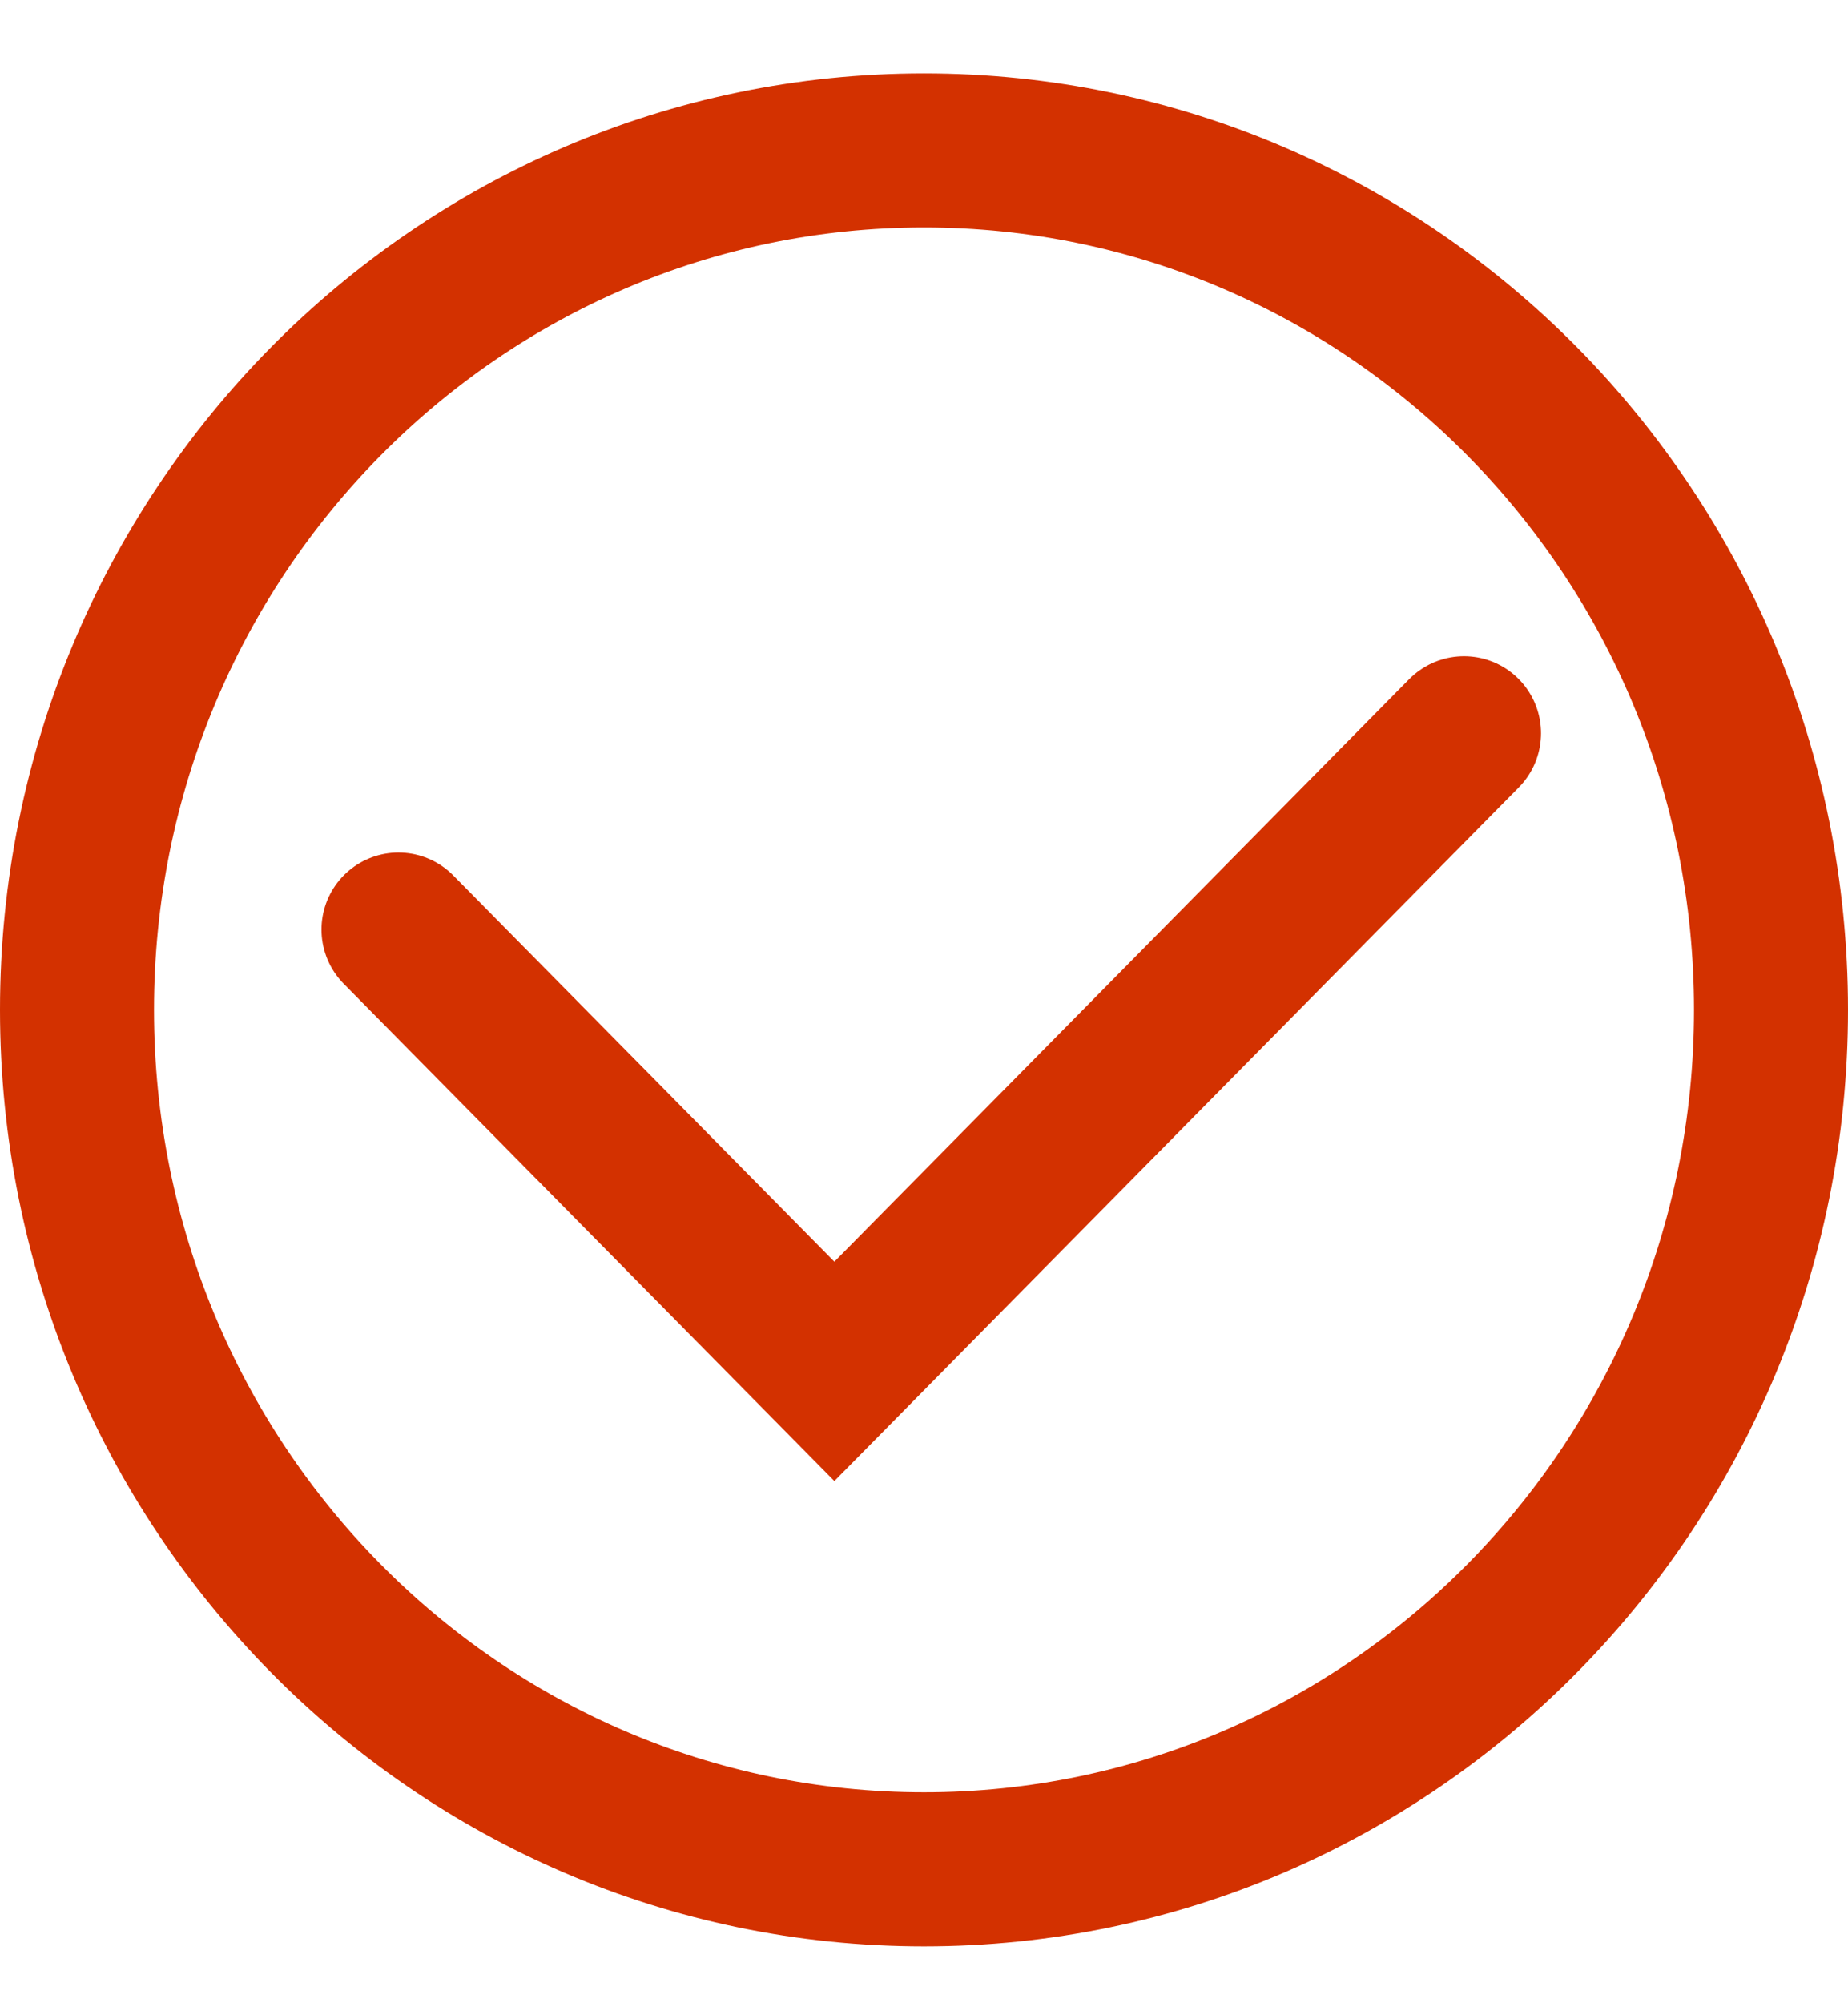
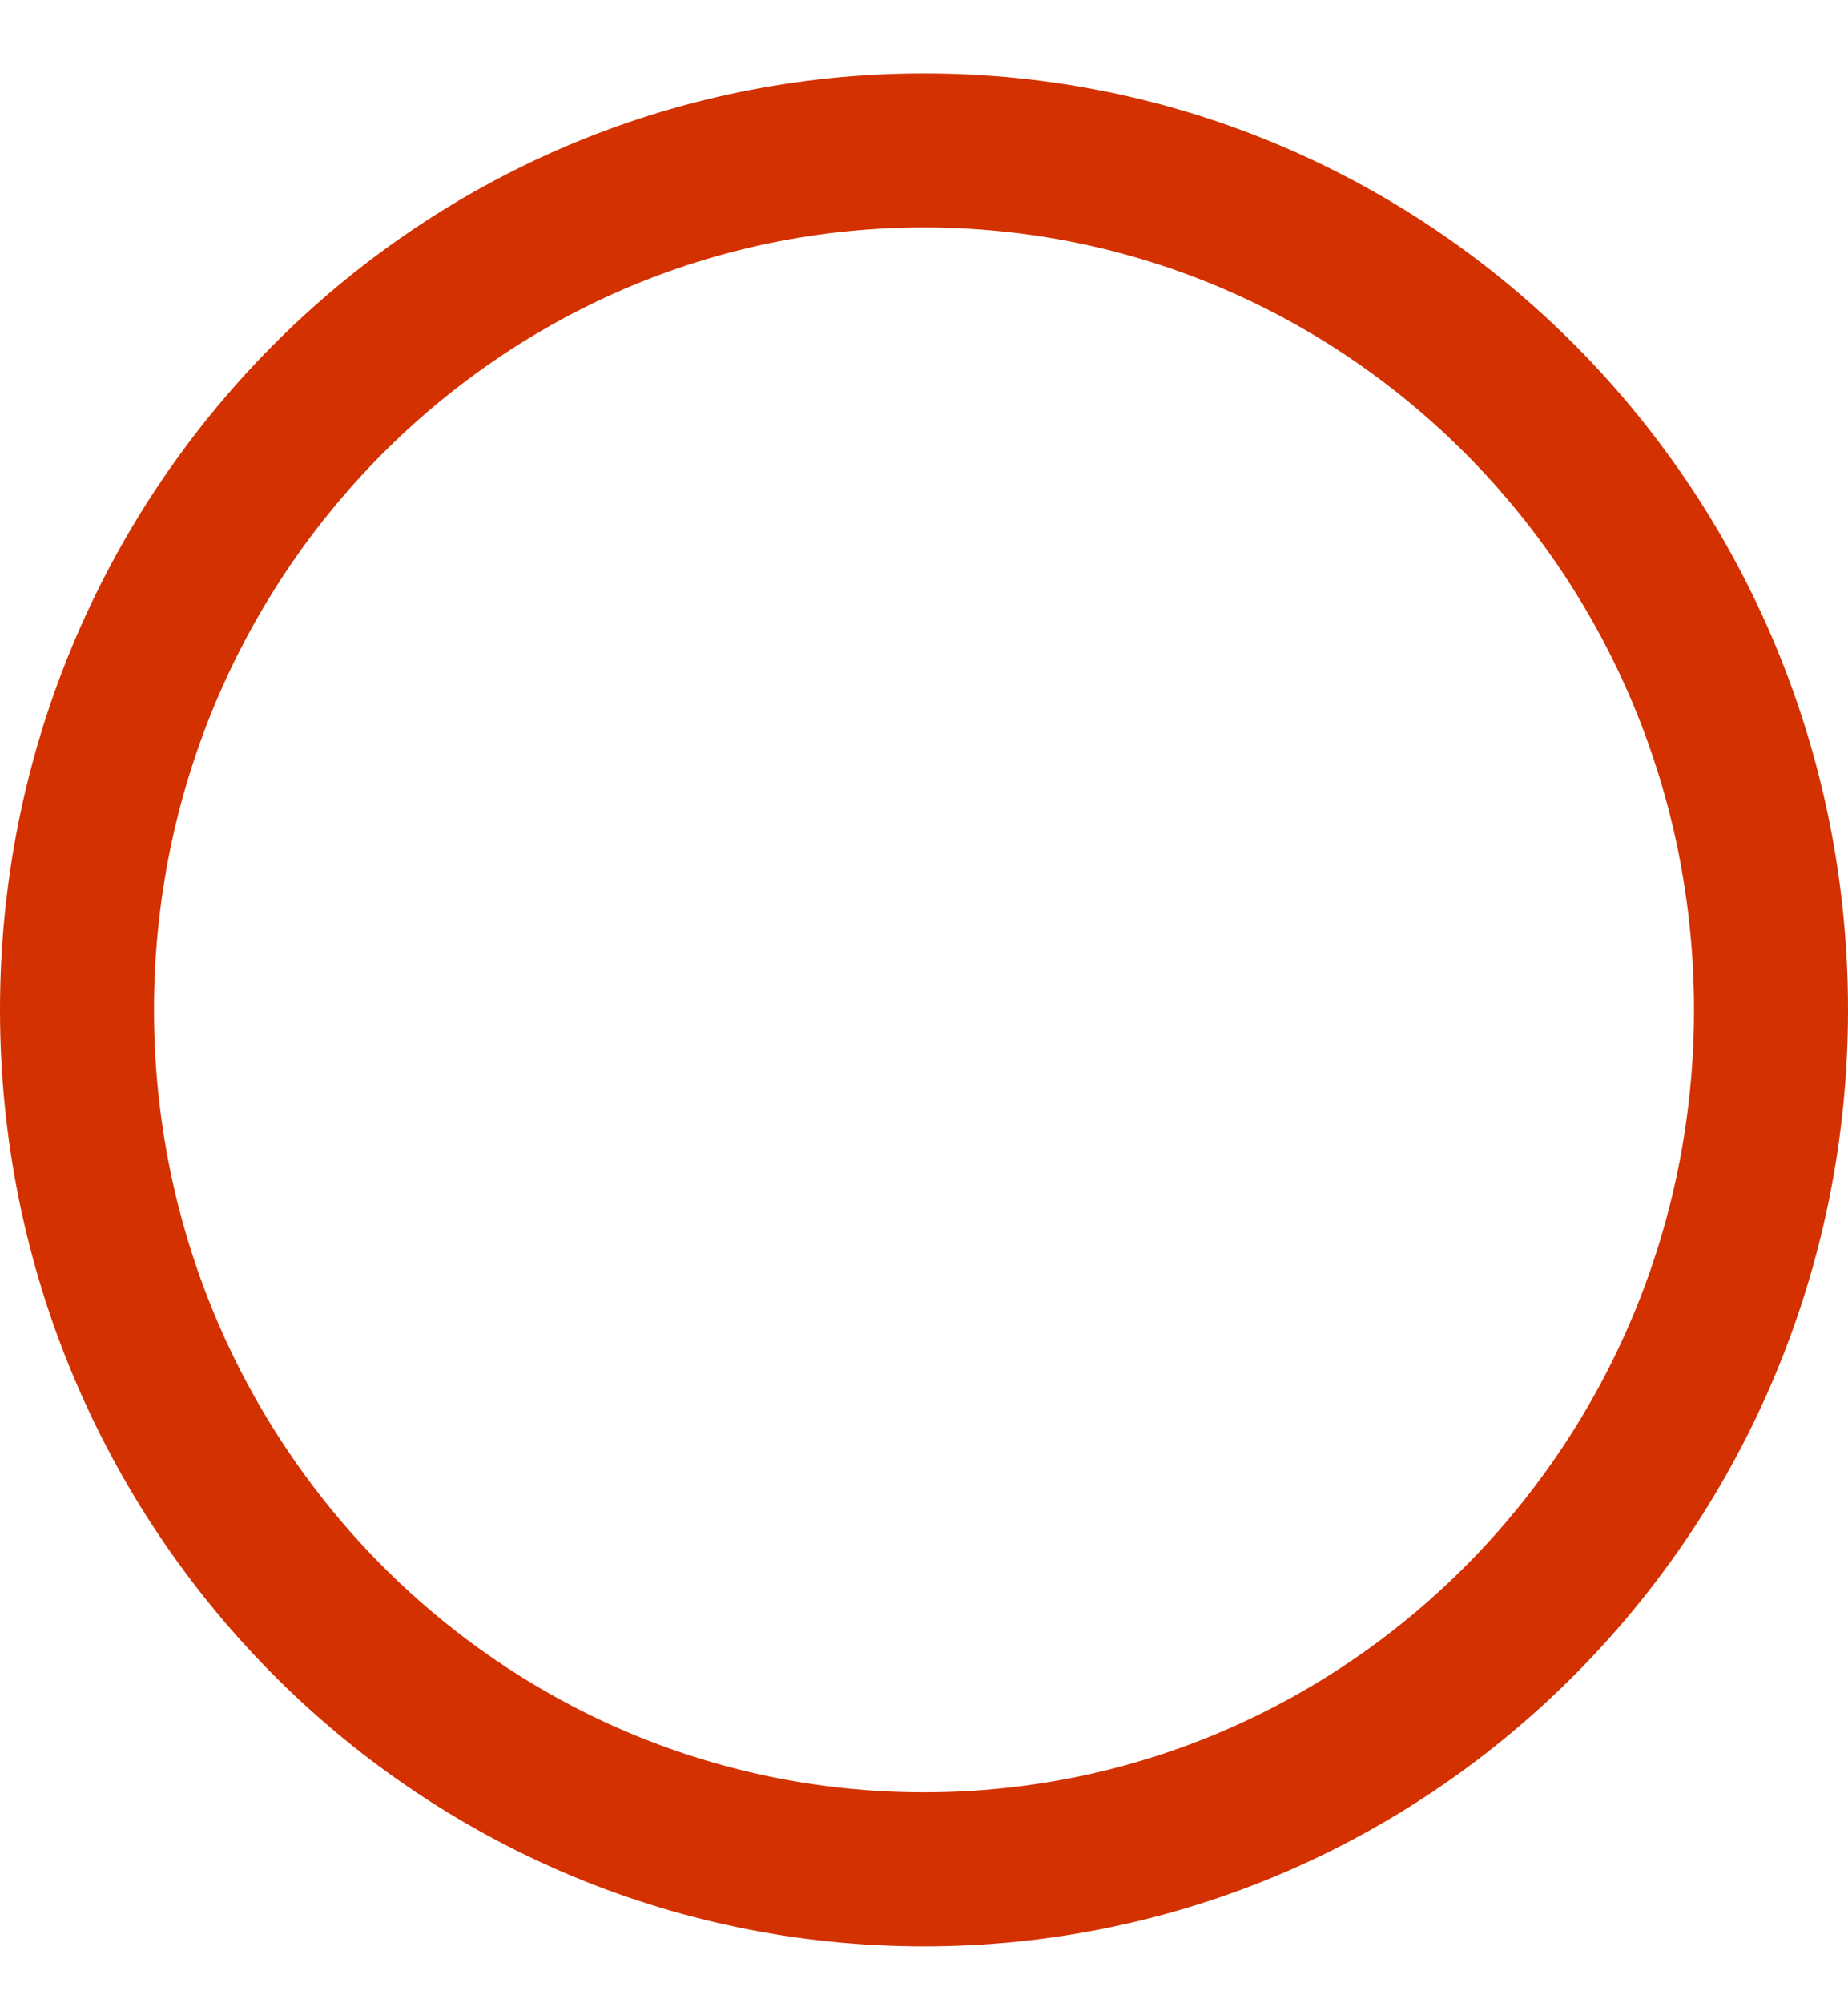
<svg xmlns="http://www.w3.org/2000/svg" width="24" height="26" viewBox="0 0 24 26" fill="none">
-   <path d="M19.013 9.517L10.836 17.799L5.175 12.065" stroke="#D33100" stroke-width="2" stroke-miterlimit="10" stroke-linecap="round" />
  <path d="M23 13.107C23 19.28 18.063 24.262 12 24.262C5.937 24.262 1 19.28 1 13.107C1 6.934 5.937 1.952 12 1.952C18.063 1.952 23 6.934 23 13.107Z" stroke="#D33100" stroke-width="2" />
</svg>